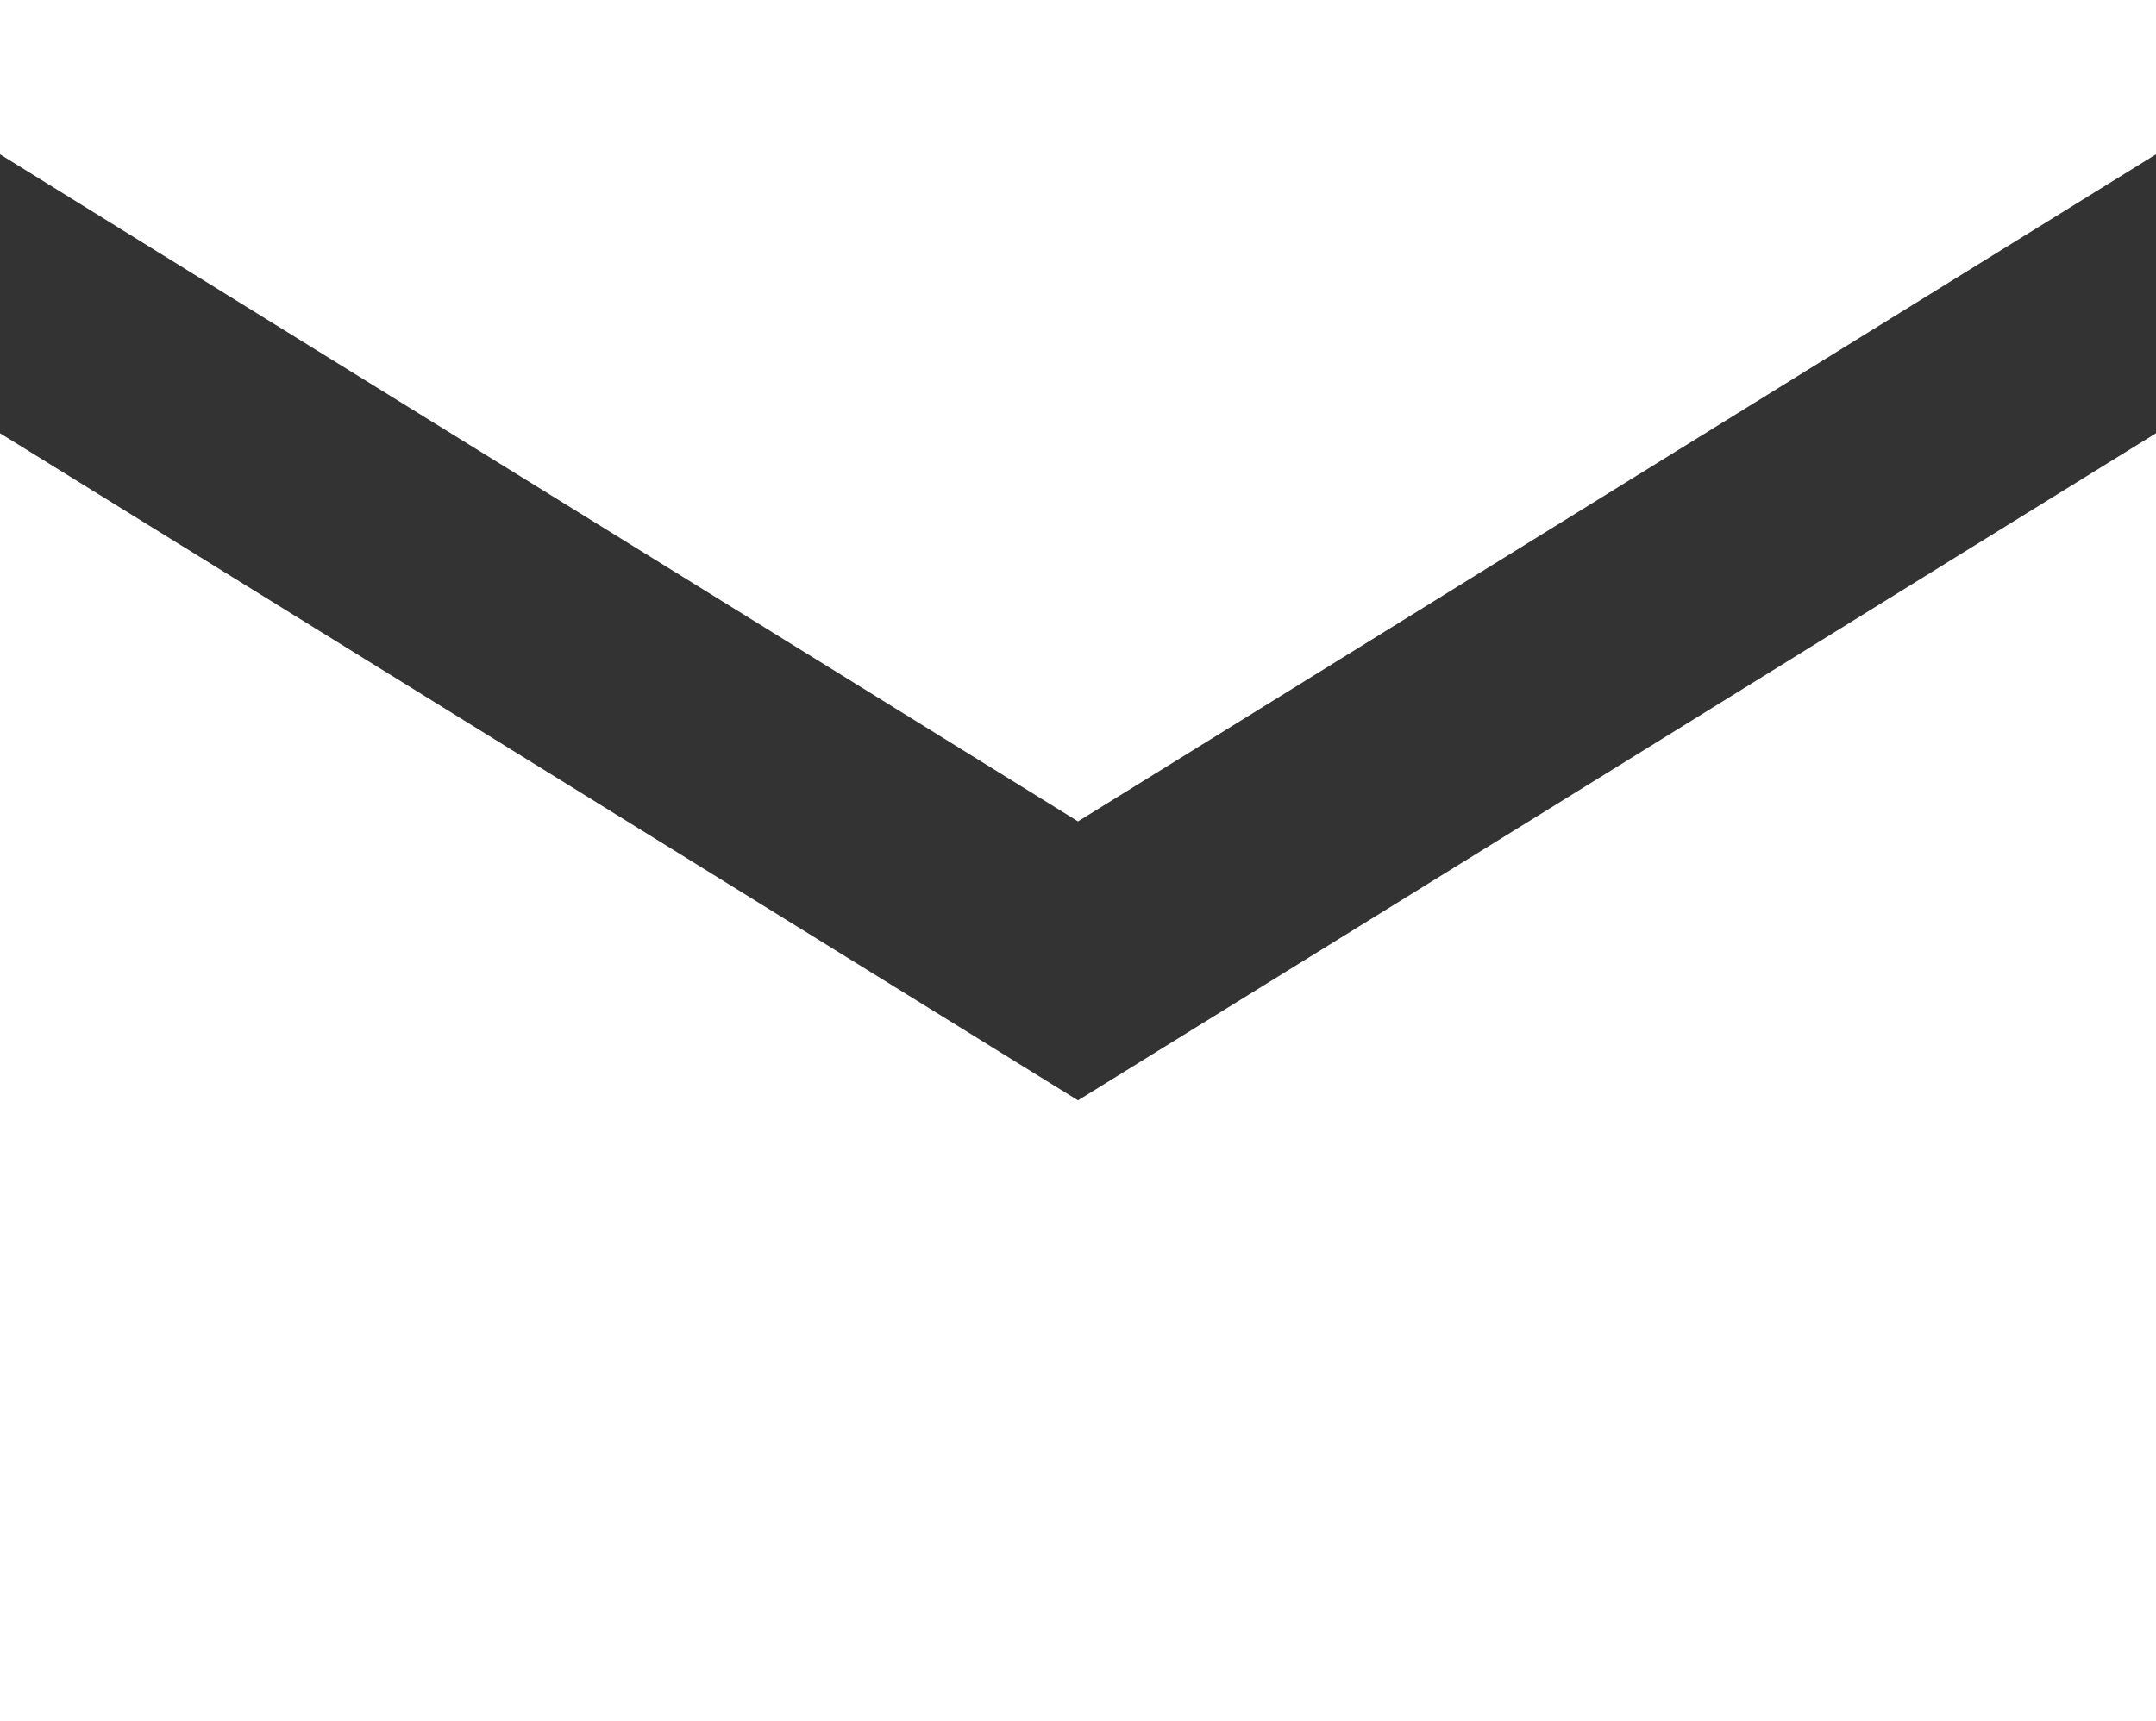
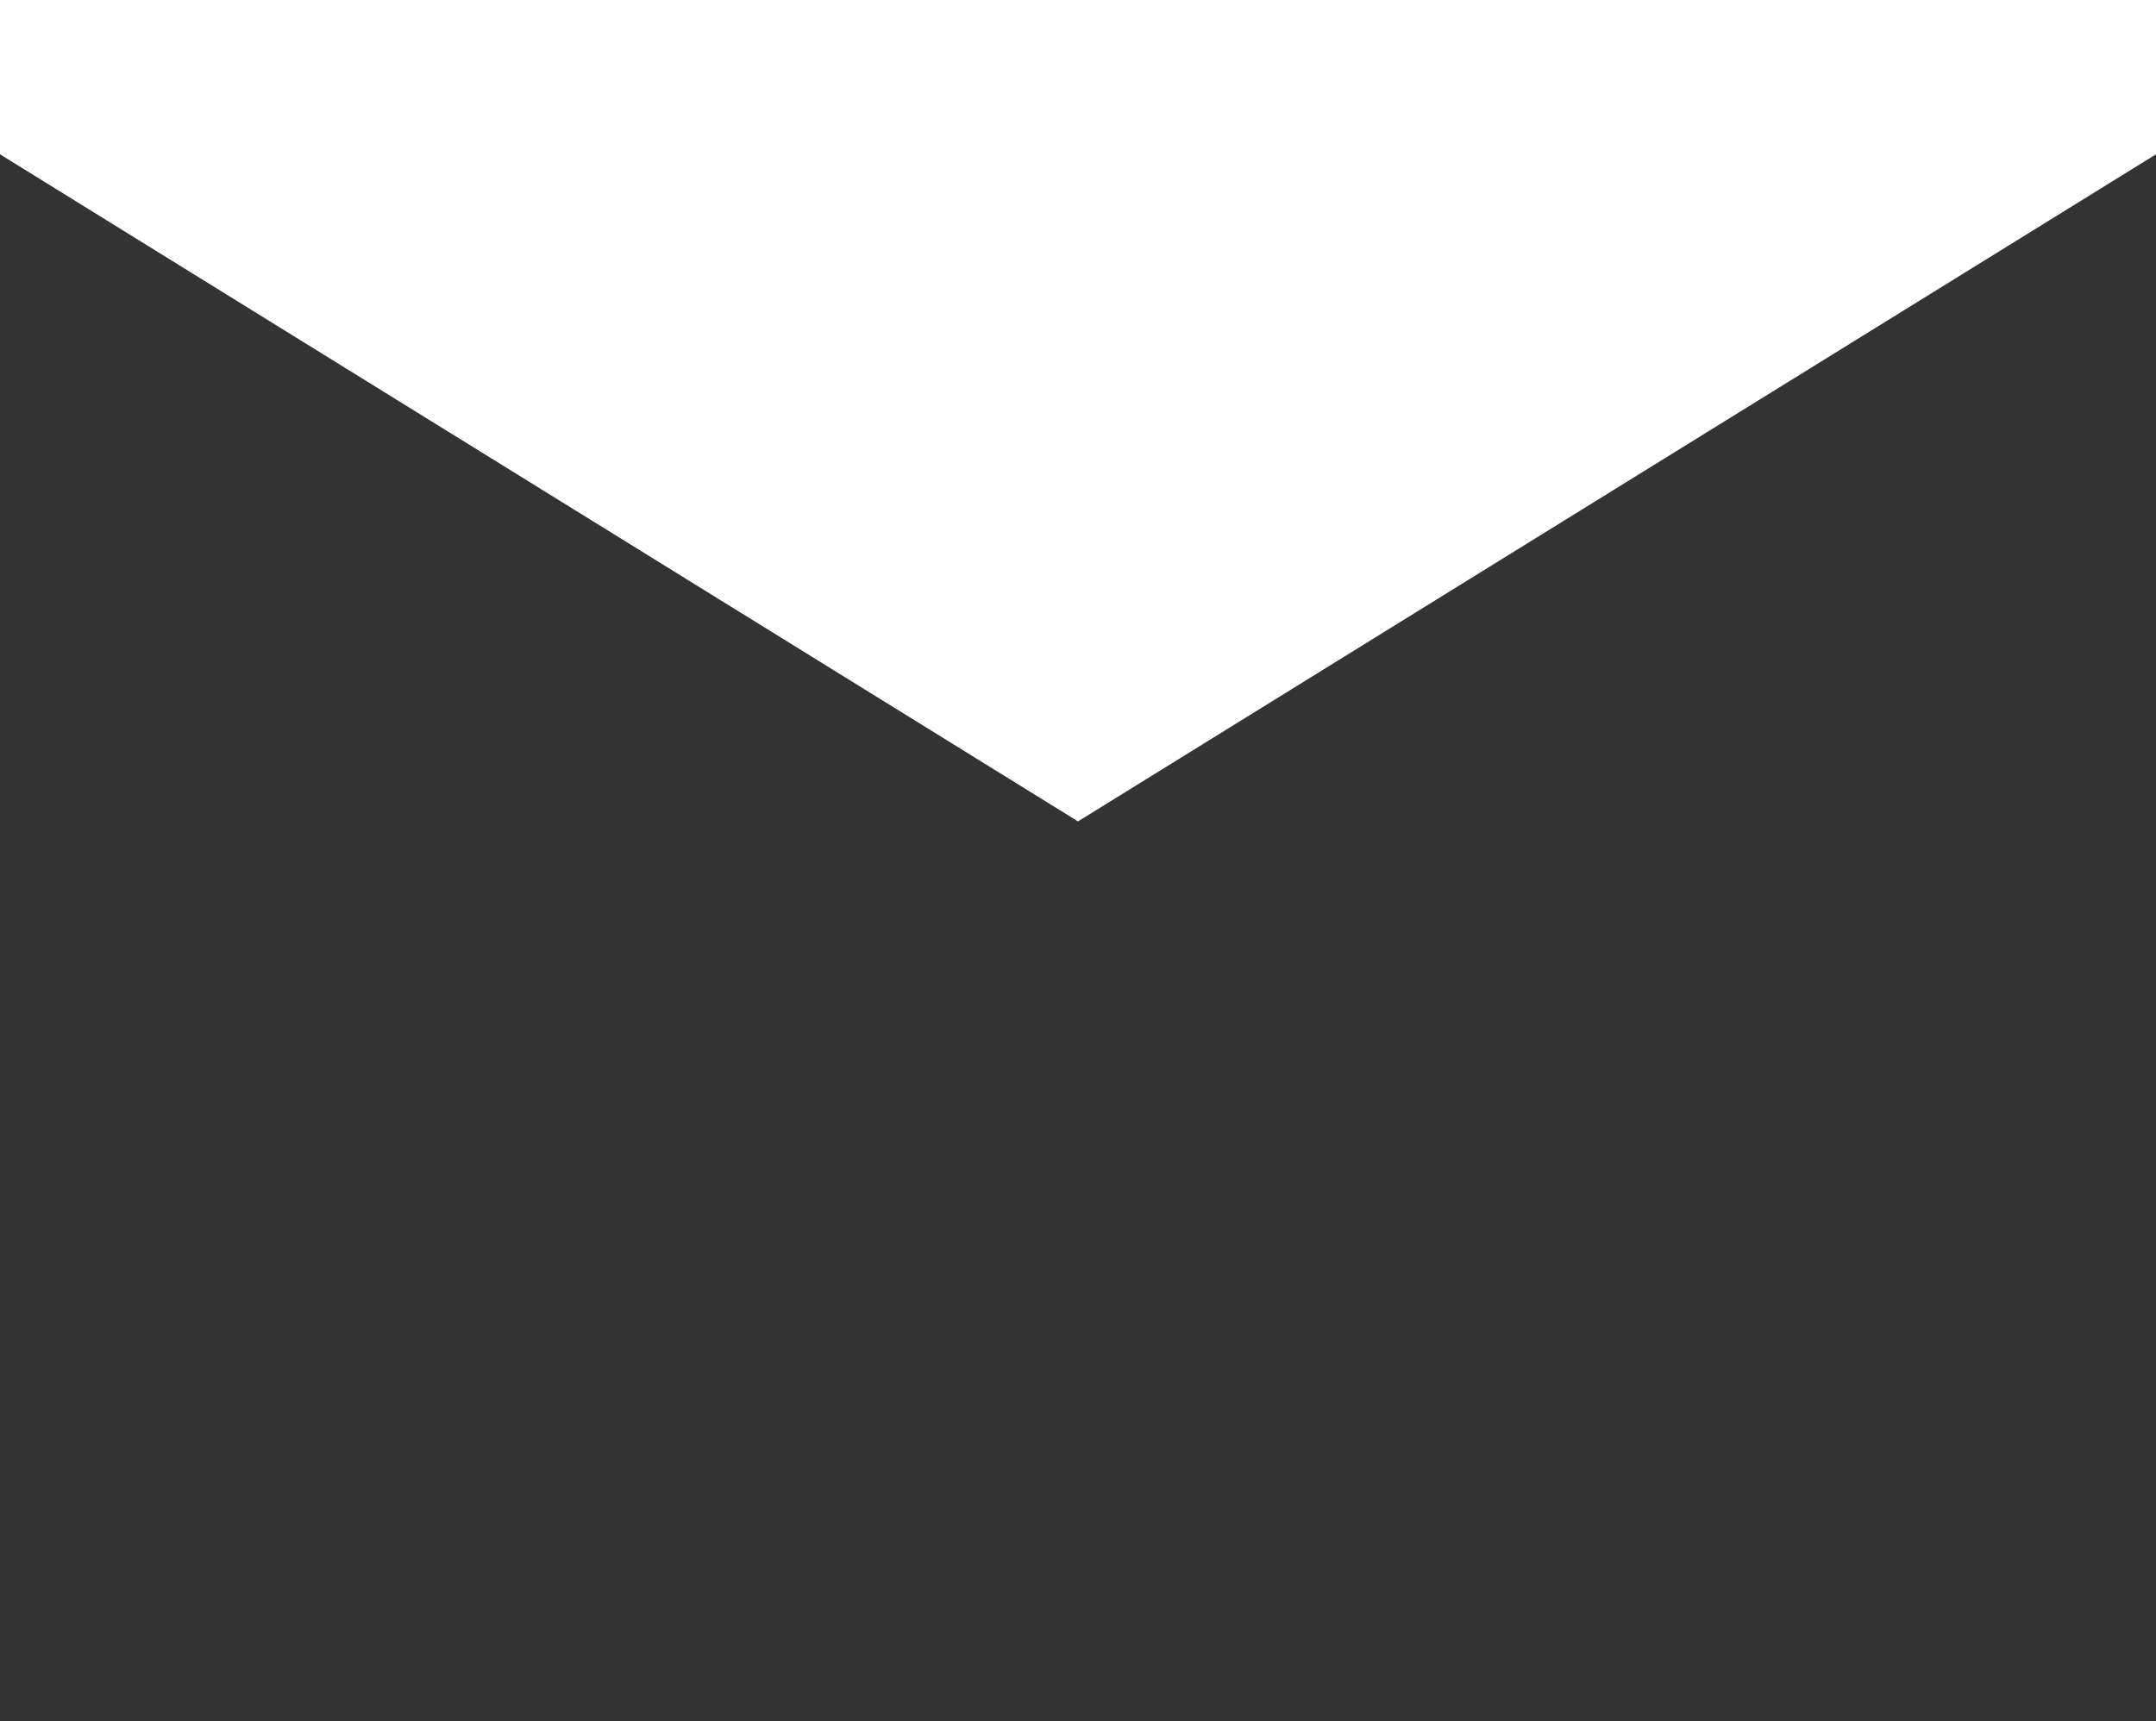
<svg xmlns="http://www.w3.org/2000/svg" id="Livello_1" data-name="Livello 1" viewBox="0 0 18.16 14.5">
  <rect x="0" y="0" width="18.16" height="14.5" fill="#333333" stroke="none" />
  <defs>
    <style>.cls-1{fill:#fff;}</style>
  </defs>
  <polygon class="cls-1" points="9.08 6.92 18.16 1.3 18.16 0 0 0 0 1.3 9.08 6.92" />
-   <polygon class="cls-1" points="9.08 9.27 0 3.65 0 14.5 18.16 14.5 18.16 3.65 9.08 9.27" />
</svg>